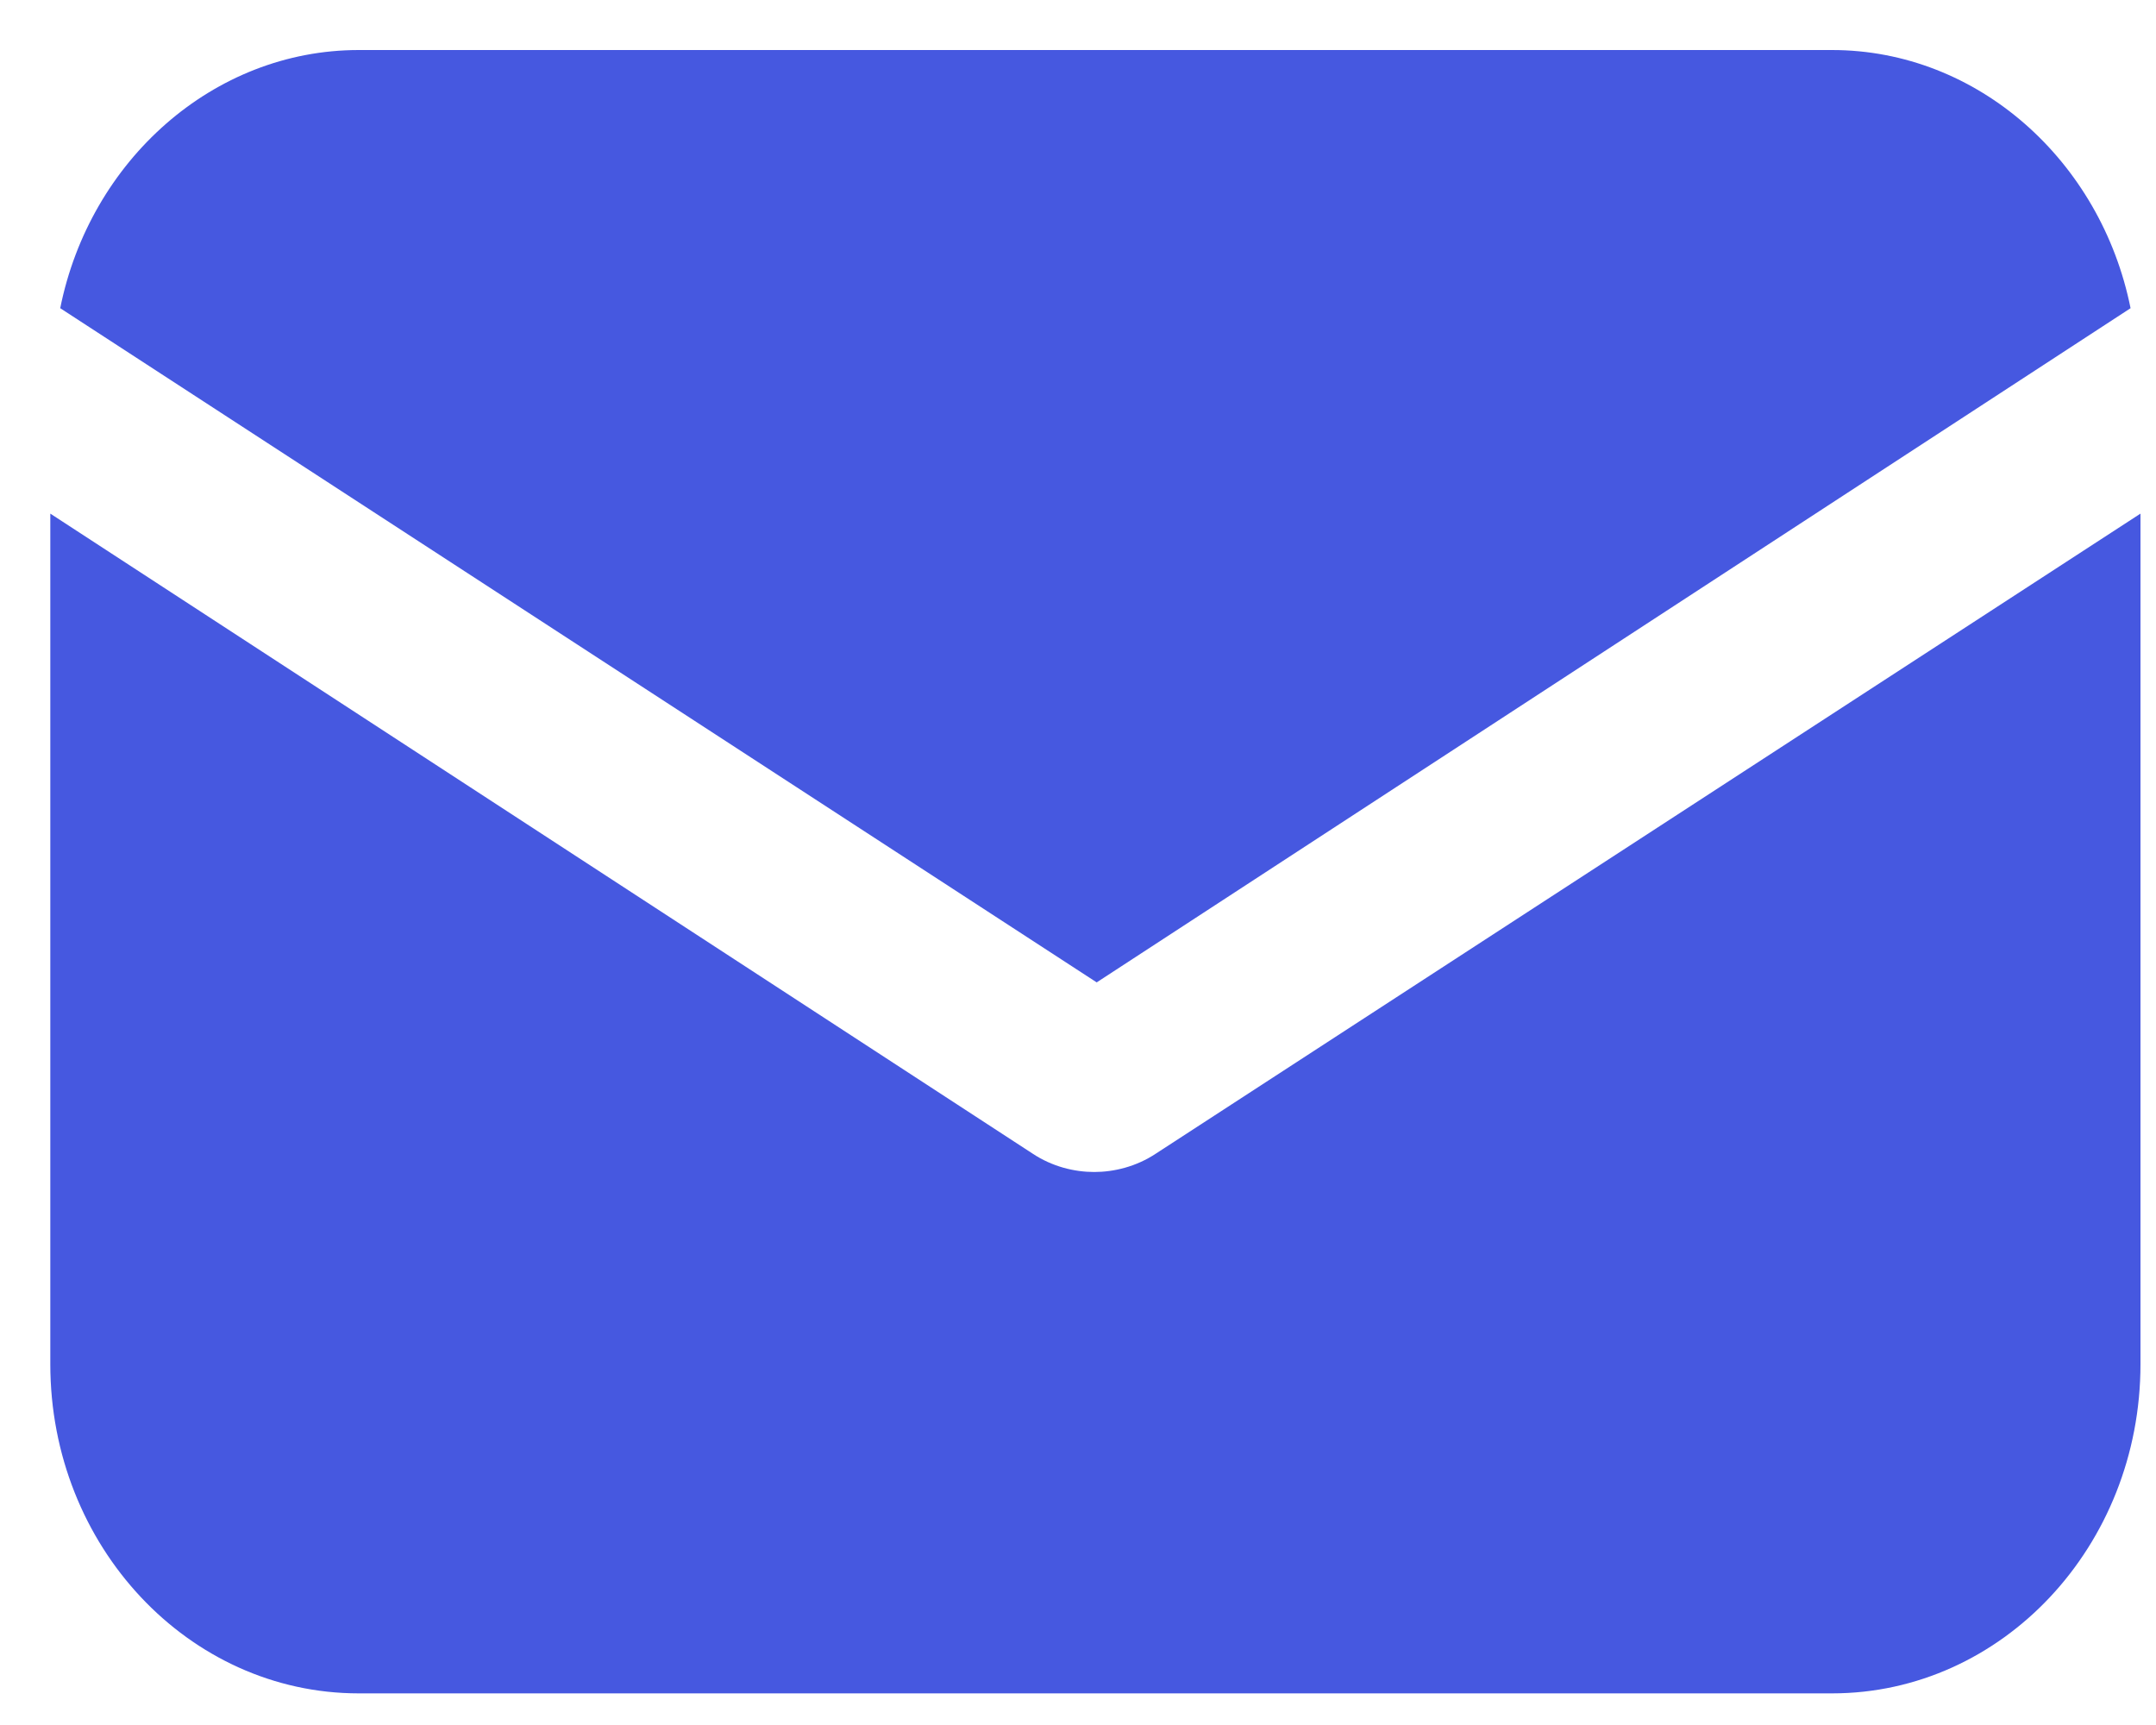
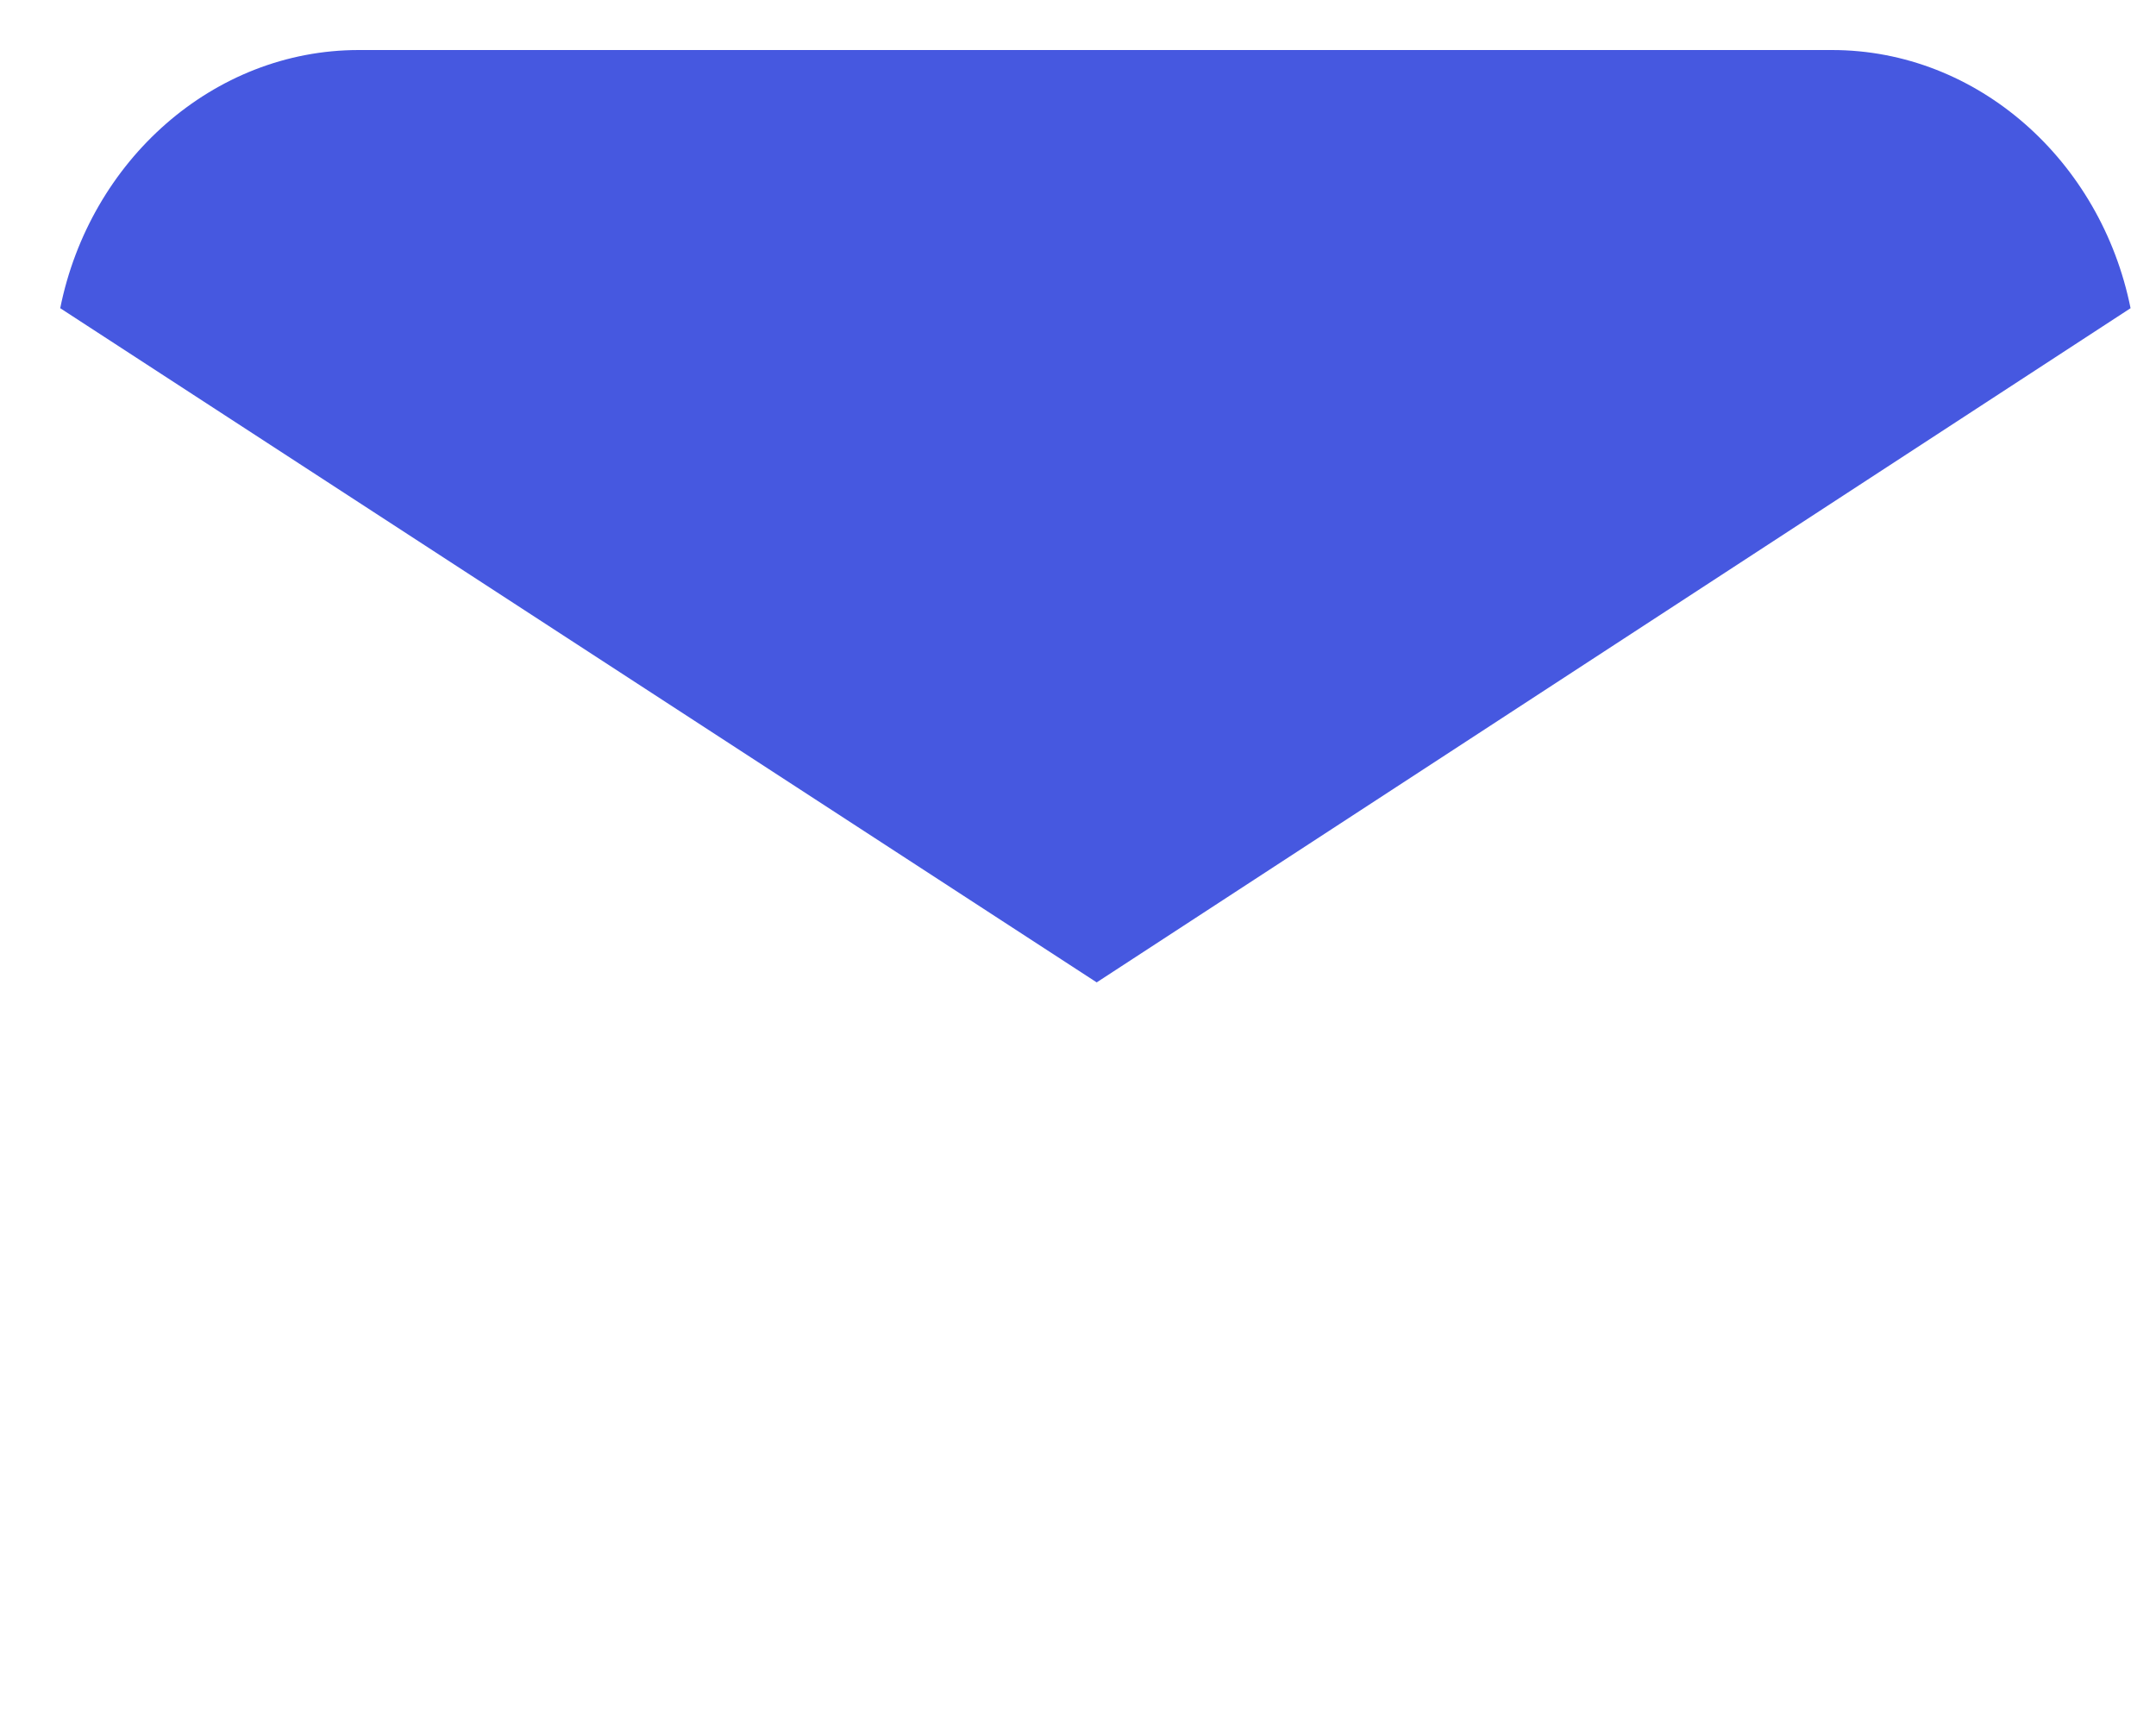
<svg xmlns="http://www.w3.org/2000/svg" width="15" height="12" viewBox="0 0 15 12" fill="none">
-   <path d="M8.042 8.025C7.905 8.116 7.75 8.153 7.613 8.153C7.475 8.153 7.321 8.116 7.184 8.025L0.35 3.573V9.49C0.35 10.755 1.312 11.78 2.496 11.78H12.746C13.931 11.78 14.892 10.755 14.892 9.49V3.573L8.042 8.025Z" fill="#4658E0" />
  <path d="M12.746 0.348H2.496C1.483 0.348 0.625 1.118 0.419 2.144L7.63 6.834L14.823 2.144C14.617 1.118 13.759 0.348 12.746 0.348Z" fill="#4658E0" />
</svg>